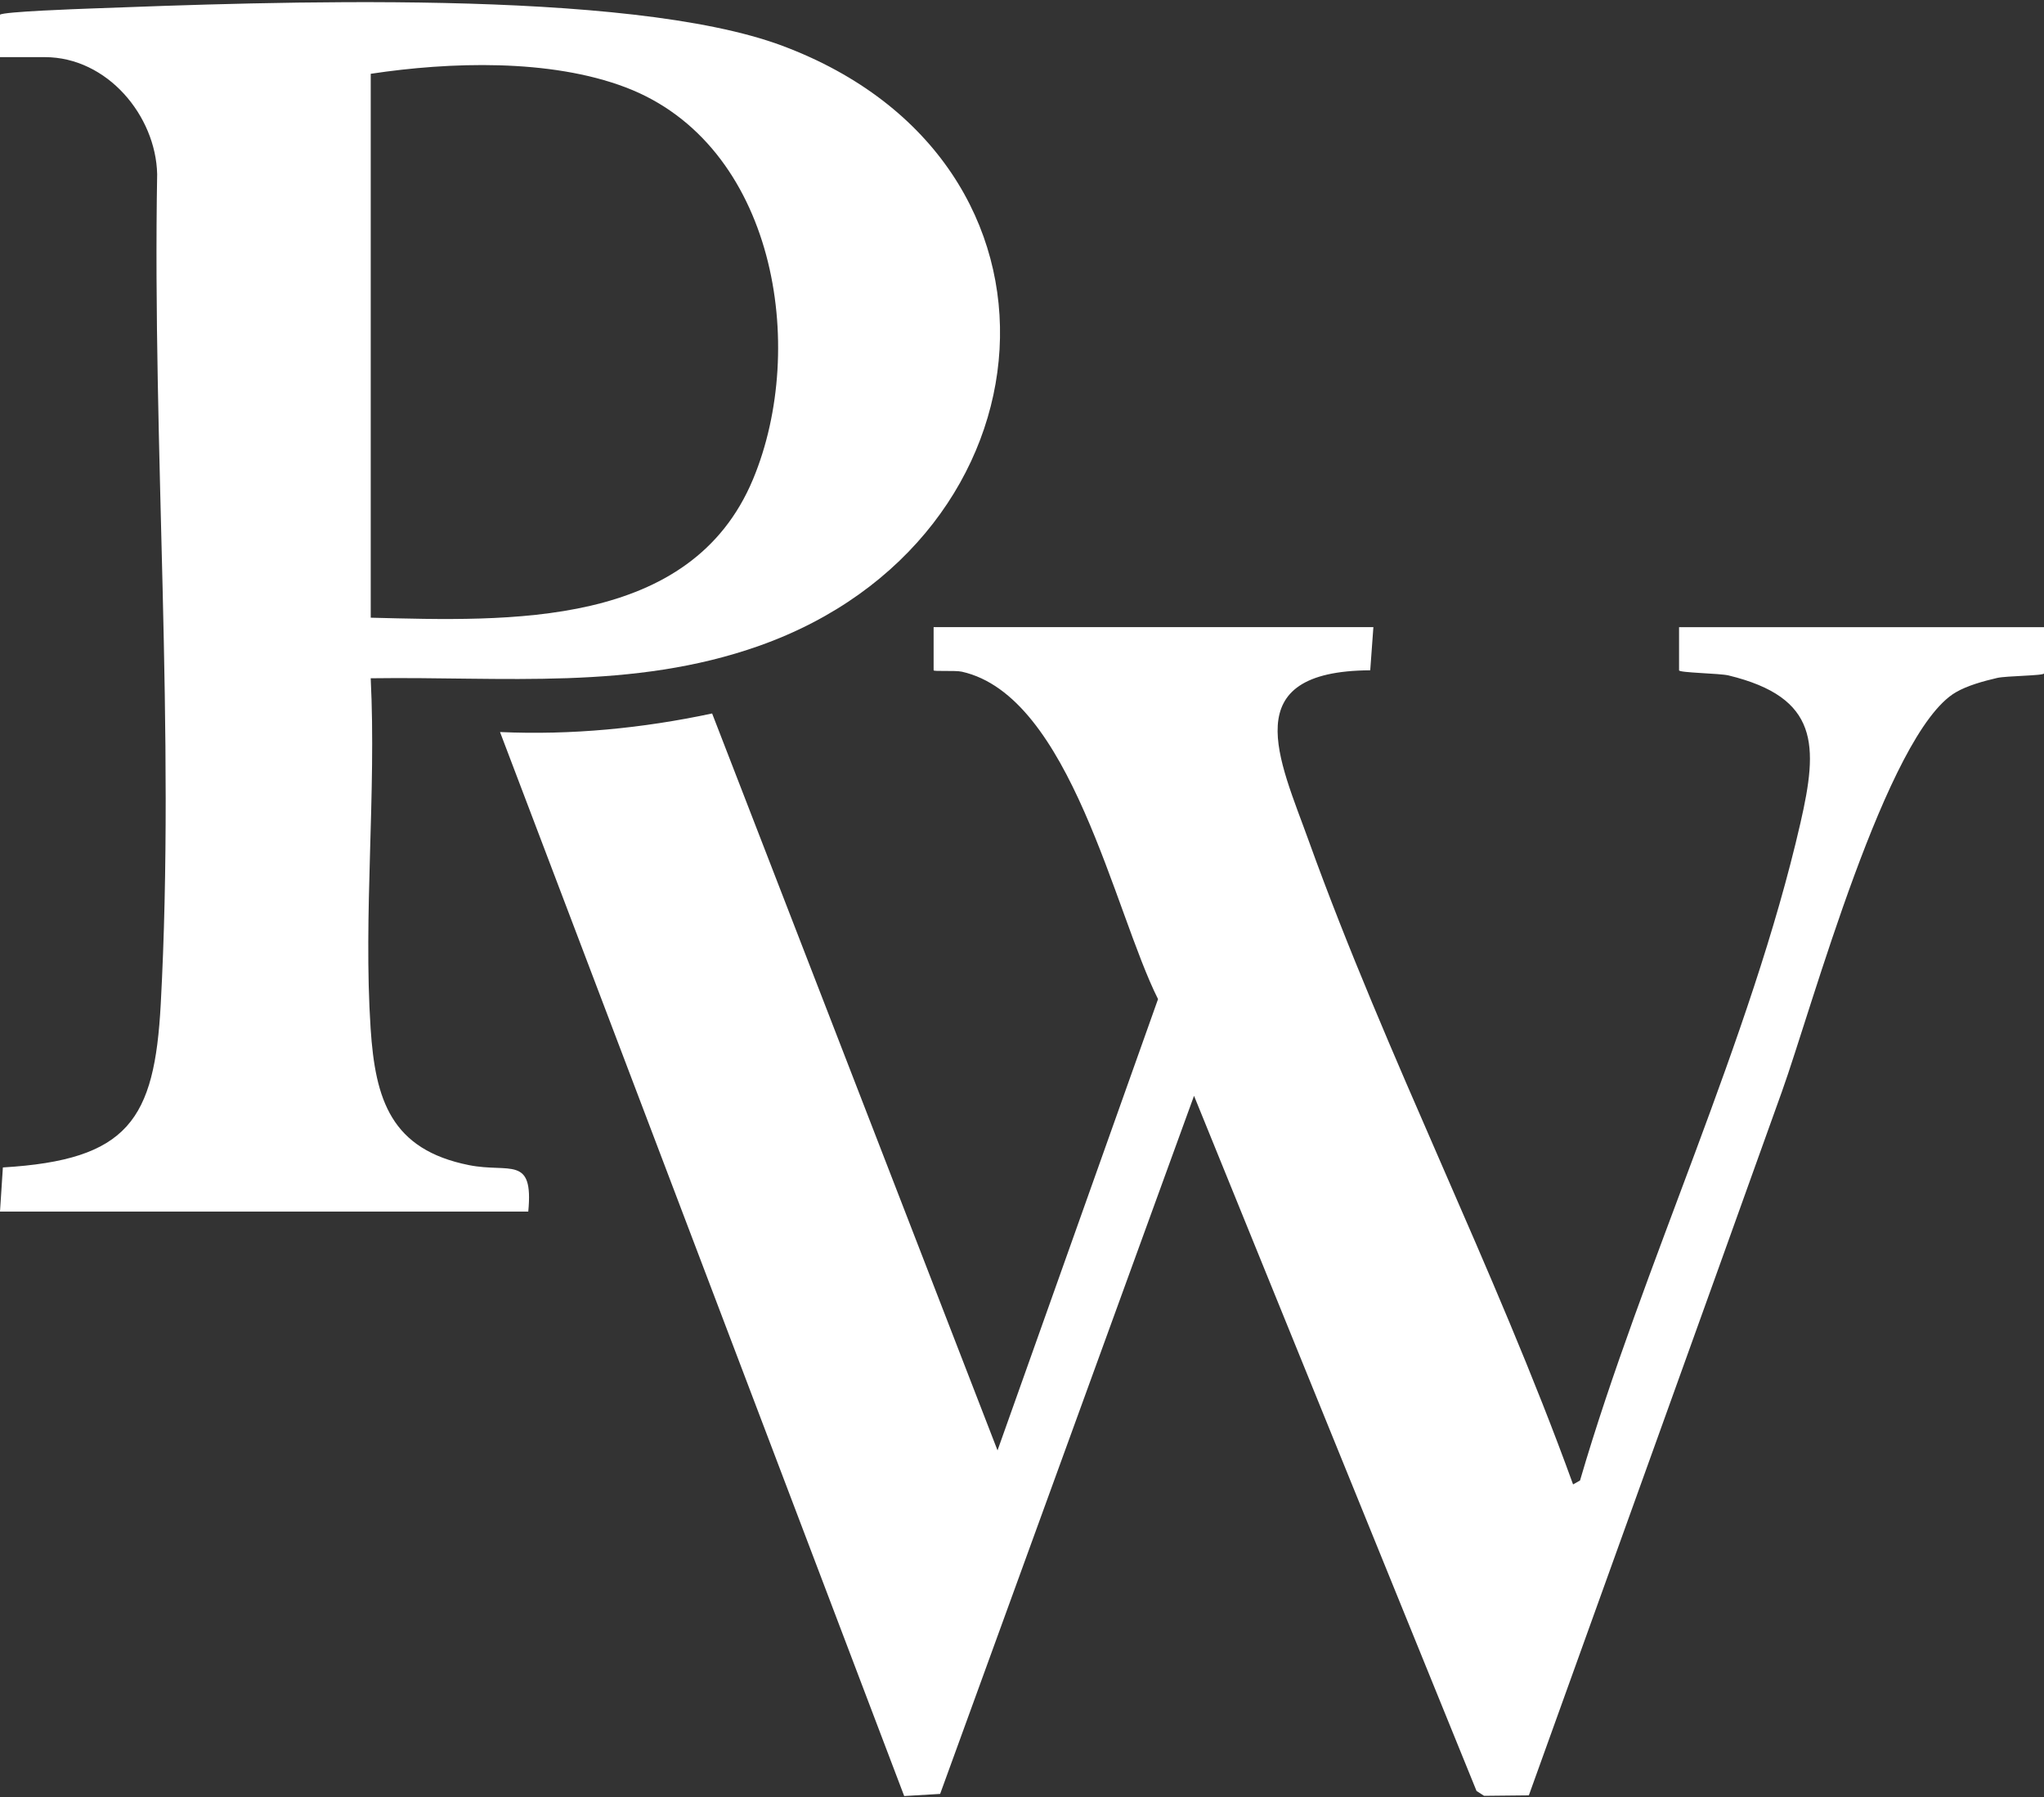
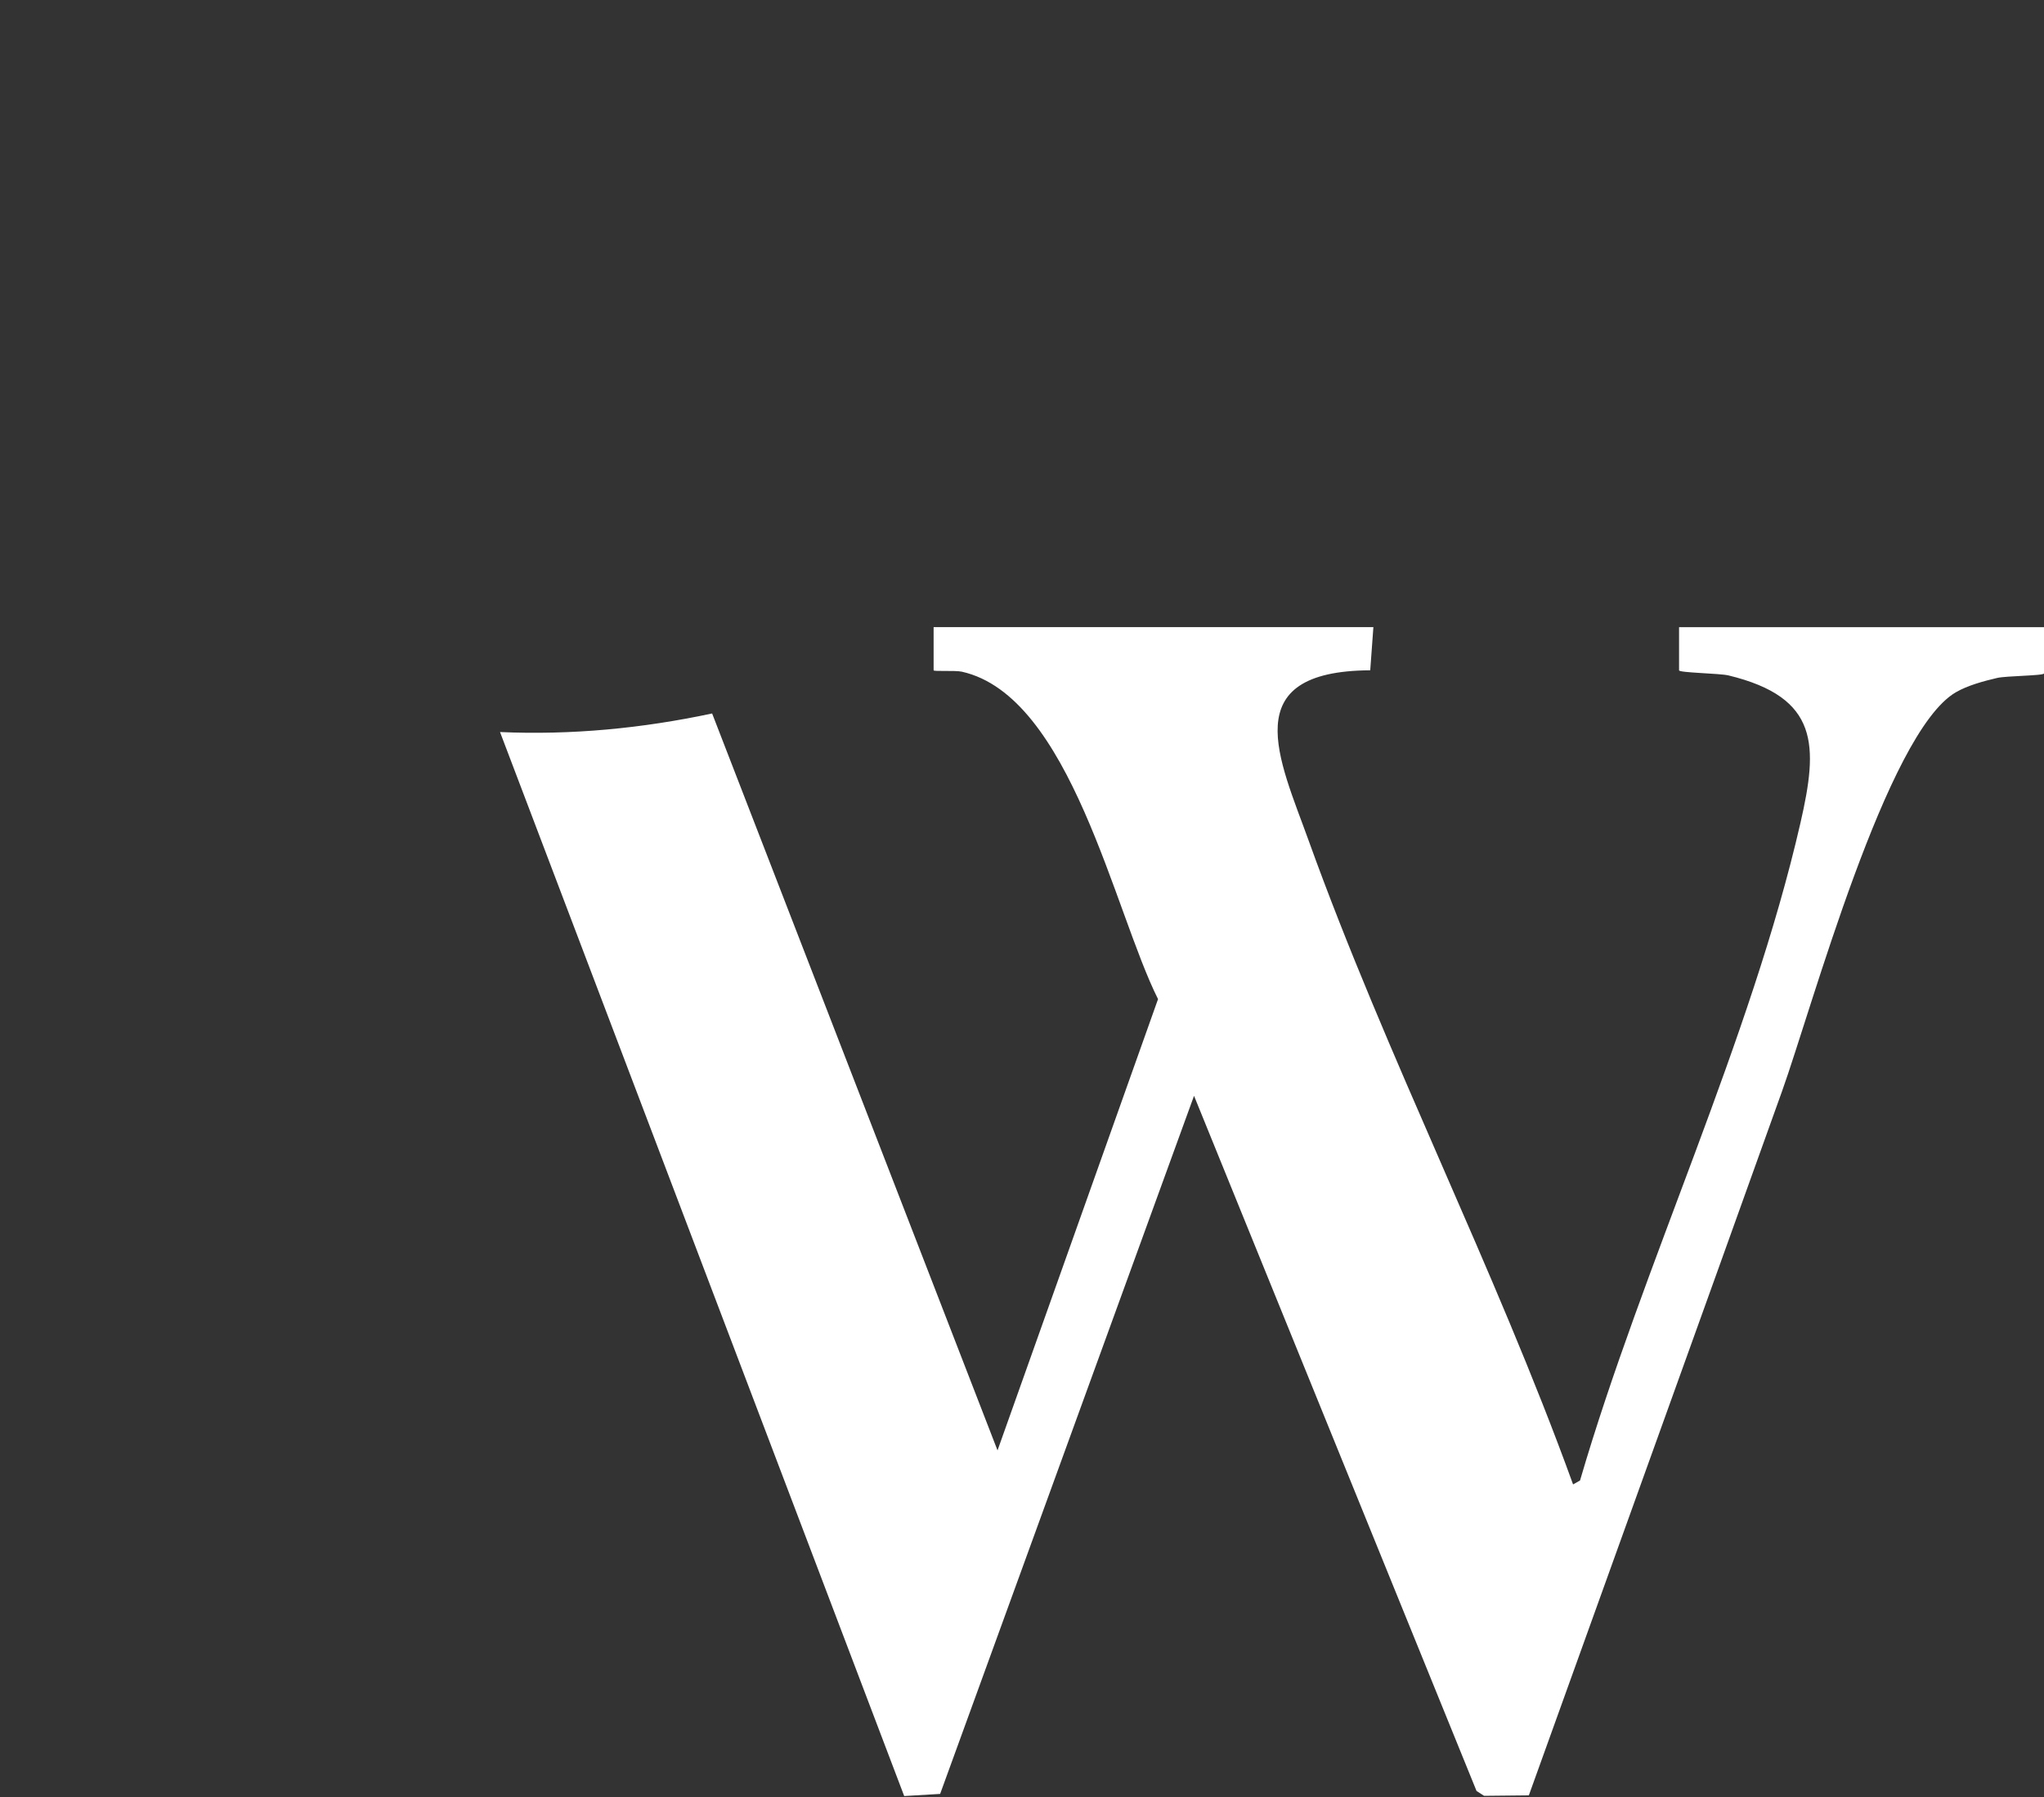
<svg xmlns="http://www.w3.org/2000/svg" width="605" height="532" viewBox="0 0 605 532" fill="none">
  <rect x="0" y="0" width="605" height="532" fill="#333333" stroke="none" />
  <path d="M406.505 185.642L405.573 198.411C365.541 198.621 378.697 224.79 387.357 248.85C410.355 312.744 442.437 375.332 465.61 439.389L467.669 438.23C486.328 374.382 518.161 307.997 532.923 243.538C538.158 220.701 538.536 206.453 511.615 199.926C509.012 199.297 496.982 199.151 496.982 198.42V185.642H605V199.333C605 200.027 593.866 200.036 591.124 200.675C587.163 201.597 582.335 202.902 578.836 204.956C558.432 216.968 536.293 298.368 527.458 323.021C502.567 392.519 477.492 461.971 452.519 531.432L439.271 531.569L437.036 530.127L353.419 324.363L278.268 531.003L267.632 531.633L148 216.685C169.179 217.625 190.118 215.589 210.78 211.19L295.256 429.321L342.765 295.739C329.748 269.789 316.915 206.015 284.694 198.822C282.69 198.375 276.339 198.822 276.339 198.411V185.633H406.514L406.505 185.642Z" fill="white" />
-   <path d="M0 4.354C0.969 3.44 23.419 2.65 26.93 2.516C78.834 0.587 185.751 -3.583 231.574 13.557C323.311 47.872 313.536 159.681 224.743 191.153C187.159 204.472 148.981 200.194 109.724 200.768C111.416 234.707 107.493 270.7 109.697 304.397C111.078 325.501 115.696 340.264 138.831 344.883C150.865 347.278 157.979 341.834 156.361 358.633H0L0.85 345.565C38.004 343.367 45.731 331.501 47.578 297.221C51.913 216.939 45.1 132.209 46.518 51.55C46.125 34.284 31.759 16.911 13.25 16.911H0V4.354ZM109.733 182.839C150.646 183.852 204.47 186.104 222.905 141.814C239.2 102.682 229.489 42.697 185.193 25.862C162.789 17.342 133.097 18.31 109.733 21.844V182.839Z" fill="white" />
</svg>